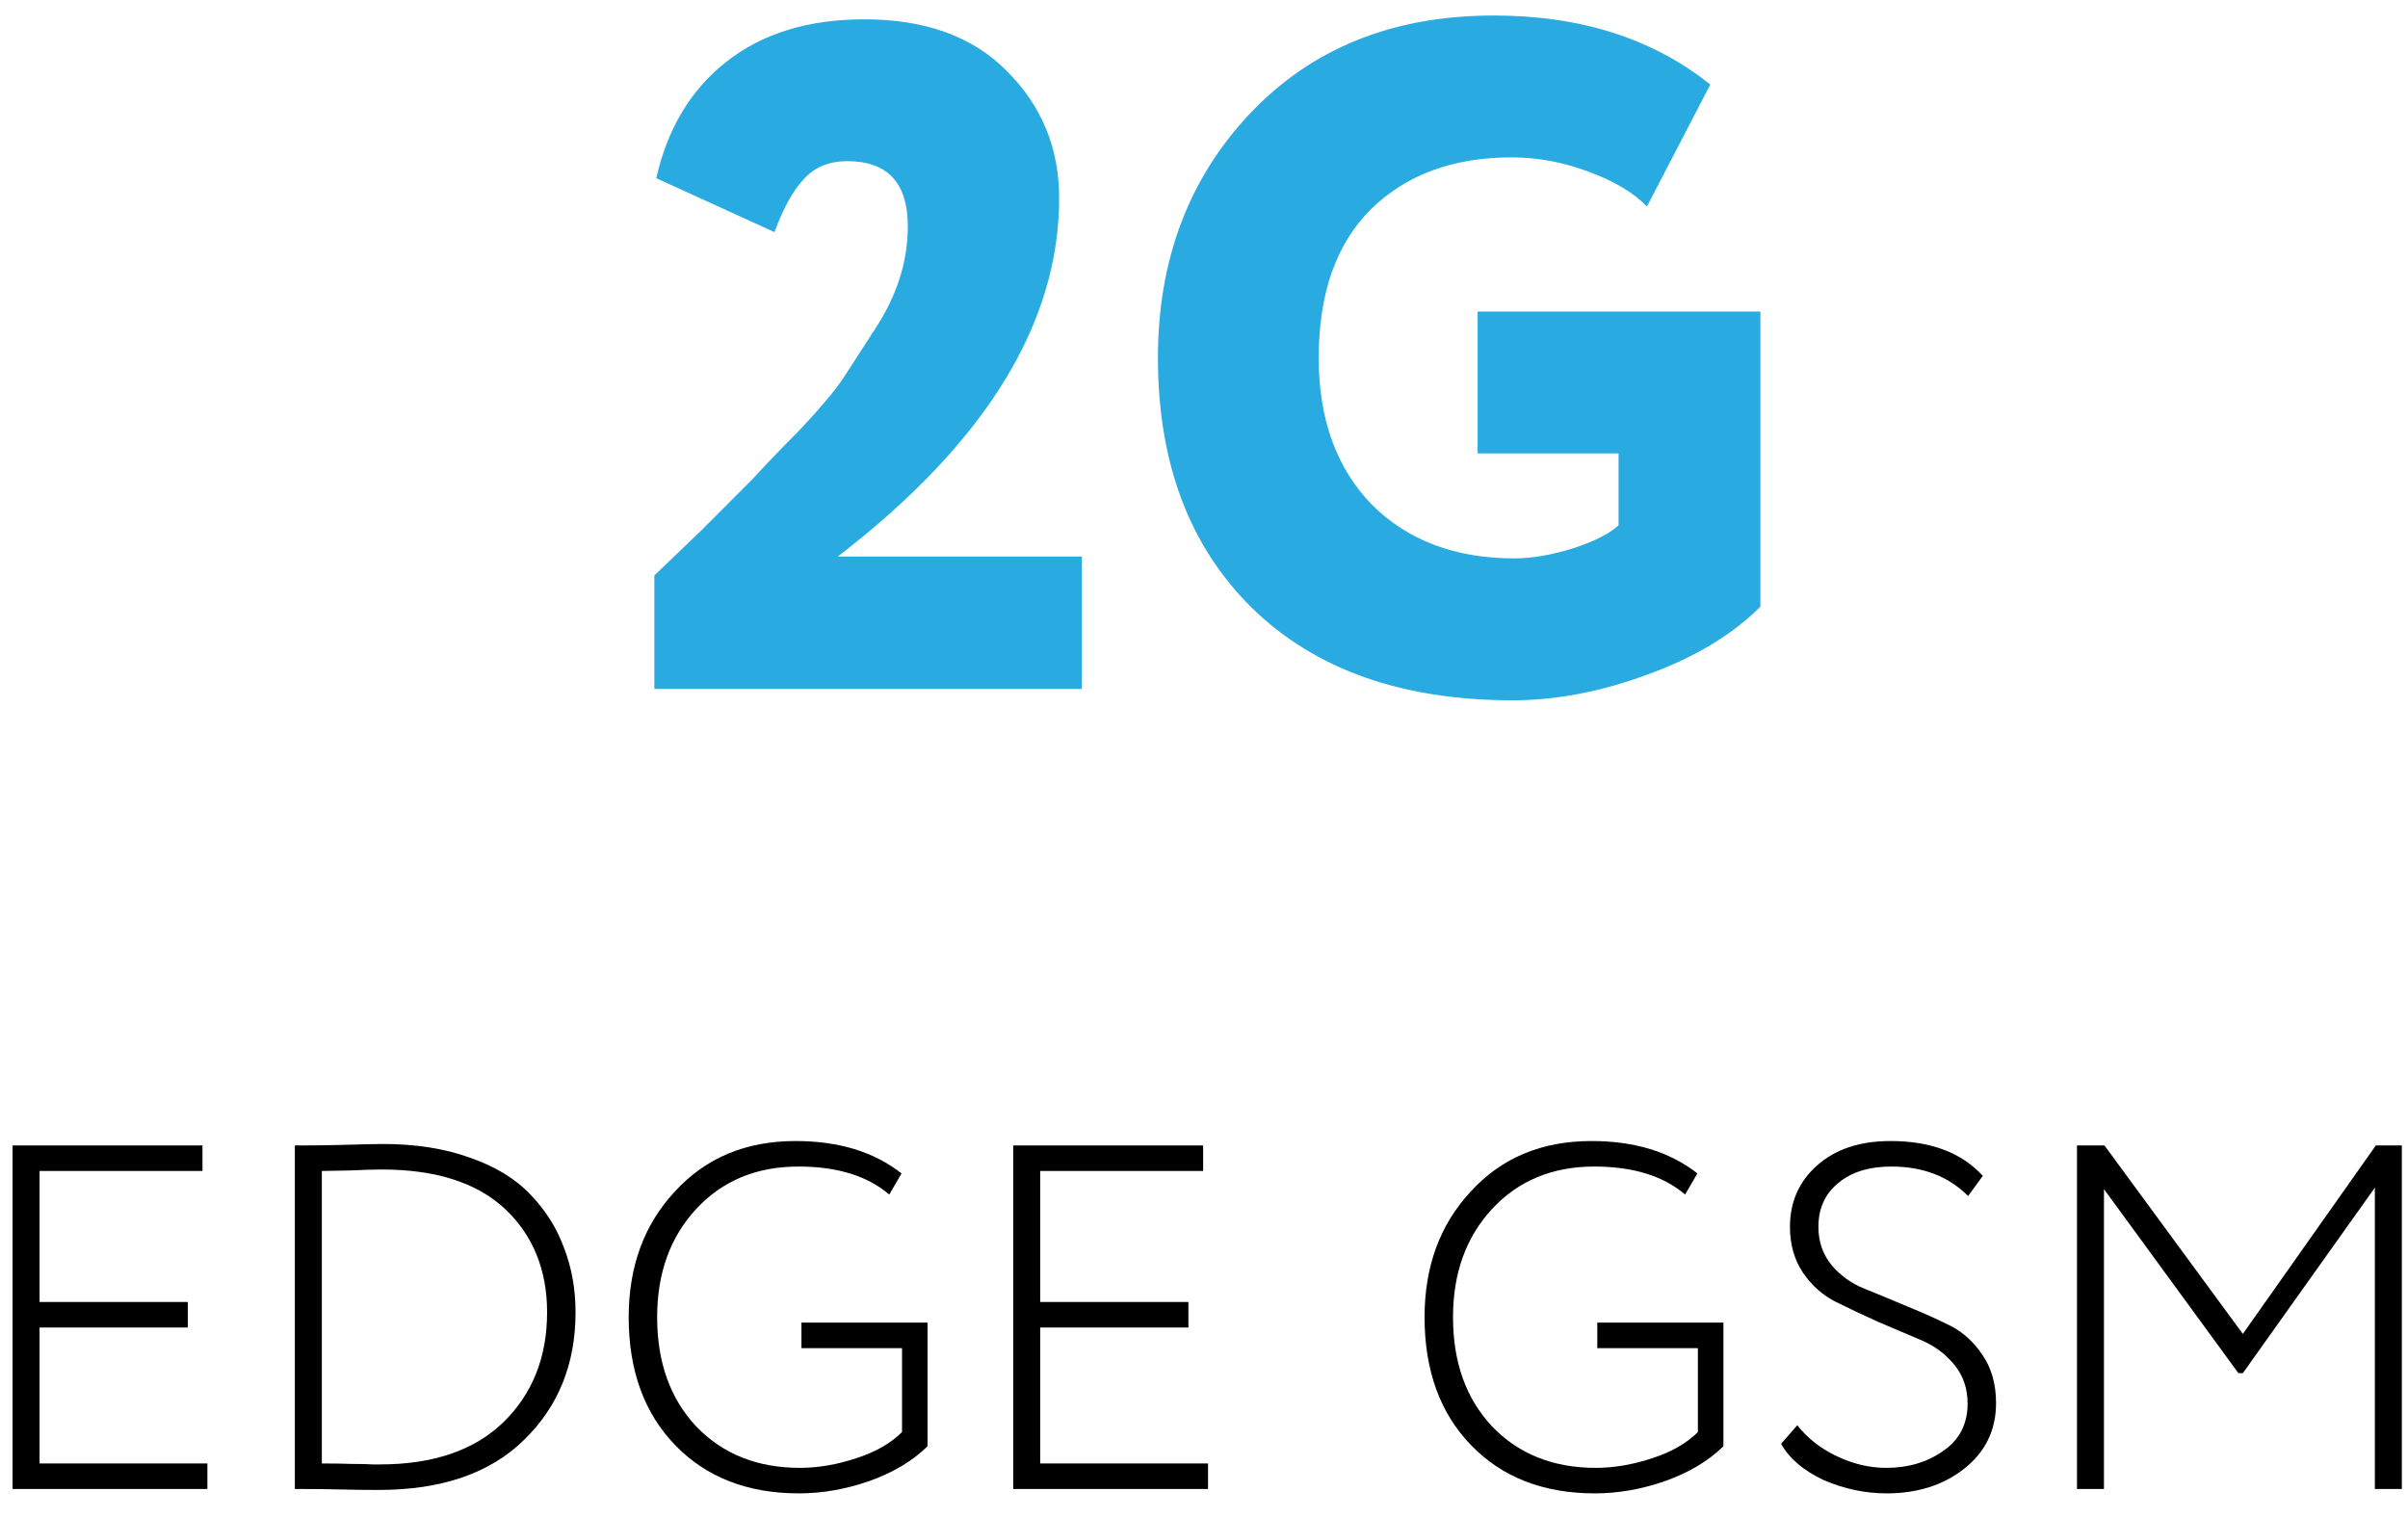
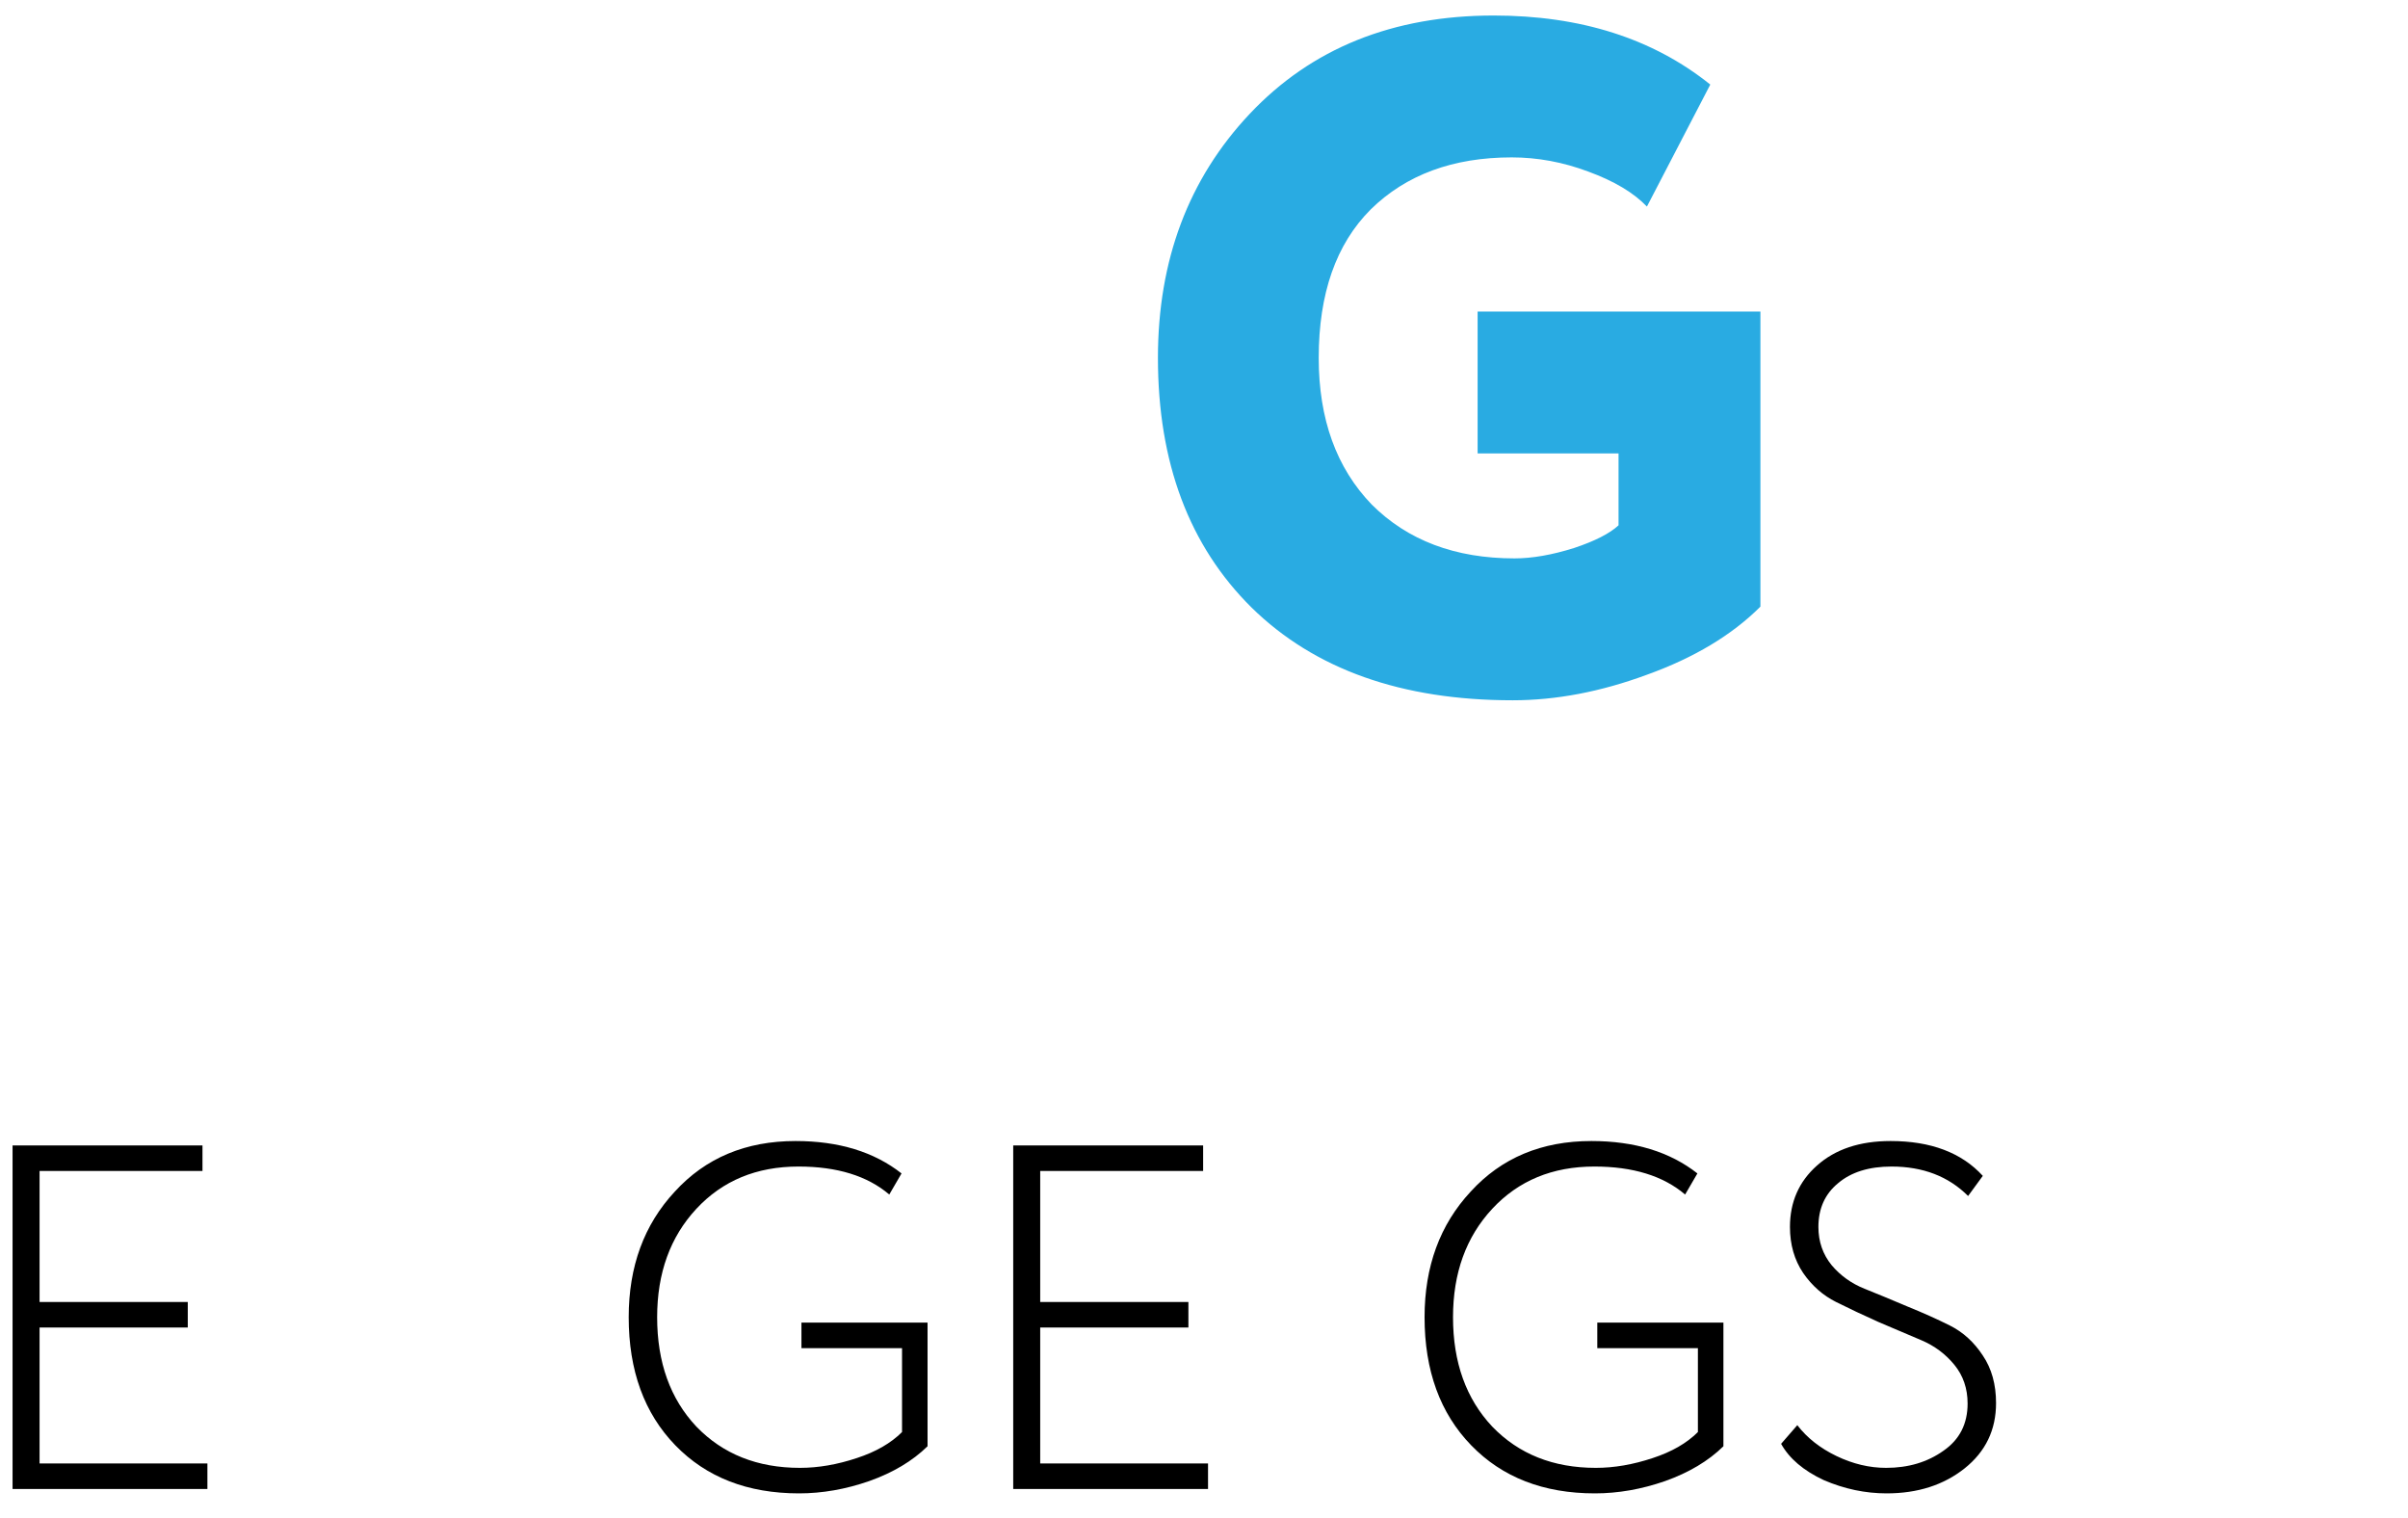
<svg xmlns="http://www.w3.org/2000/svg" width="92" height="58" viewBox="0 0 92 58" fill="none">
-   <path d="M41.333 26.321H25V21.985C25.024 21.961 25.614 21.395 26.771 20.287L28.758 18.299C29.192 17.817 29.77 17.215 30.492 16.492C31.311 15.625 31.89 14.939 32.227 14.433L33.419 12.59C34.263 11.313 34.684 10 34.684 8.651C34.684 6.989 33.913 6.158 32.371 6.158C31.673 6.158 31.119 6.387 30.709 6.845C30.3 7.278 29.926 7.953 29.589 8.868L25.072 6.808C25.506 4.905 26.397 3.424 27.746 2.364C29.119 1.28 30.878 0.738 33.022 0.738C35.359 0.738 37.177 1.4 38.478 2.725C39.803 4.05 40.466 5.664 40.466 7.567C40.466 12.361 37.647 16.926 32.01 21.262H41.333V26.321Z" fill="#29ABE2" />
  <path d="M61.838 17.323H56.454V11.903H67.258V23.177C66.174 24.261 64.728 25.129 62.922 25.779C61.163 26.429 59.453 26.755 57.791 26.755C53.551 26.755 50.227 25.574 47.818 23.213C45.433 20.853 44.24 17.673 44.24 13.674C44.24 9.94 45.409 6.832 47.745 4.351C50.106 1.846 53.214 0.593 57.068 0.593C60.392 0.593 63.151 1.473 65.343 3.231L62.922 7.892C62.416 7.362 61.669 6.917 60.681 6.555C59.718 6.194 58.742 6.013 57.755 6.013C55.514 6.013 53.719 6.676 52.37 8.001C51.045 9.326 50.383 11.217 50.383 13.674C50.383 16.011 51.058 17.878 52.407 19.275C53.78 20.648 55.599 21.334 57.863 21.334C58.537 21.334 59.296 21.202 60.139 20.937C60.934 20.672 61.501 20.383 61.838 20.07V17.323Z" fill="#29ABE2" />
  <path d="M7.924 56.888H0.48V43.763H7.736V44.738H1.512V49.744H7.174V50.719H1.512V55.913H7.924V56.888Z" fill="black" />
-   <path d="M11.434 56.888H11.265V43.763H11.471C12.009 43.763 12.509 43.757 12.971 43.744C13.896 43.719 14.446 43.707 14.621 43.707C15.883 43.707 16.996 43.882 17.958 44.232C18.933 44.569 19.708 45.044 20.283 45.657C20.858 46.257 21.283 46.938 21.558 47.7C21.846 48.45 21.989 49.263 21.989 50.138C21.989 52.113 21.333 53.738 20.021 55.013C18.721 56.288 16.871 56.925 14.471 56.925C13.934 56.925 13.44 56.919 12.99 56.906C12.54 56.894 12.021 56.888 11.434 56.888ZM14.584 44.682C14.309 44.682 13.902 44.694 13.365 44.719C12.84 44.732 12.484 44.738 12.296 44.738V55.913C12.709 55.913 13.096 55.919 13.459 55.931C13.821 55.931 14.084 55.938 14.246 55.95C14.409 55.95 14.496 55.95 14.508 55.95C16.546 55.95 18.121 55.413 19.233 54.338C20.346 53.25 20.902 51.85 20.902 50.138C20.902 48.525 20.371 47.213 19.308 46.2C18.233 45.188 16.658 44.682 14.584 44.682Z" fill="black" />
  <path d="M34.463 51.507H30.62V50.532H35.438V55.256C34.863 55.819 34.12 56.263 33.207 56.587C32.307 56.9 31.413 57.056 30.526 57.056C28.564 57.056 26.989 56.444 25.801 55.219C24.614 53.994 24.02 52.363 24.02 50.325C24.02 48.388 24.607 46.788 25.782 45.526C26.957 44.238 28.495 43.594 30.395 43.594C32.045 43.594 33.395 44.007 34.444 44.832L33.976 45.638C33.138 44.925 31.982 44.569 30.507 44.569C28.907 44.569 27.607 45.107 26.607 46.182C25.607 47.257 25.107 48.638 25.107 50.325C25.107 52.05 25.607 53.444 26.607 54.506C27.62 55.556 28.939 56.081 30.563 56.081C31.263 56.081 31.988 55.956 32.738 55.706C33.463 55.469 34.038 55.138 34.463 54.713V51.507Z" fill="black" />
  <path d="M46.154 56.888H38.711V43.763H45.967V44.738H39.742V49.744H45.404V50.719H39.742V55.913H46.154V56.888Z" fill="black" />
  <path d="M64.87 51.507H61.026V50.532H65.845V55.256C65.27 55.819 64.526 56.263 63.614 56.587C62.714 56.9 61.82 57.056 60.933 57.056C58.97 57.056 57.395 56.444 56.208 55.219C55.02 53.994 54.427 52.363 54.427 50.325C54.427 48.388 55.014 46.788 56.189 45.526C57.364 44.238 58.901 43.594 60.801 43.594C62.451 43.594 63.801 44.007 64.851 44.832L64.382 45.638C63.545 44.925 62.389 44.569 60.914 44.569C59.314 44.569 58.014 45.107 57.014 46.182C56.014 47.257 55.514 48.638 55.514 50.325C55.514 52.05 56.014 53.444 57.014 54.506C58.027 55.556 59.345 56.081 60.97 56.081C61.67 56.081 62.395 55.956 63.145 55.706C63.87 55.469 64.445 55.138 64.87 54.713V51.507Z" fill="black" />
  <path d="M75.174 53.625C75.174 53.05 75.005 52.556 74.668 52.144C74.33 51.731 73.911 51.419 73.411 51.206C72.911 50.994 72.368 50.763 71.78 50.513C71.193 50.25 70.649 49.994 70.149 49.744C69.649 49.494 69.23 49.125 68.893 48.638C68.555 48.138 68.387 47.55 68.387 46.876C68.387 45.925 68.73 45.144 69.418 44.532C70.118 43.907 71.055 43.594 72.23 43.594C73.768 43.594 74.943 44.038 75.755 44.925L75.193 45.694C74.443 44.944 73.468 44.569 72.268 44.569C71.405 44.569 70.724 44.782 70.224 45.207C69.724 45.619 69.474 46.175 69.474 46.876C69.474 47.438 69.643 47.925 69.98 48.338C70.318 48.738 70.737 49.038 71.237 49.238C71.737 49.438 72.28 49.663 72.868 49.913C73.455 50.15 73.999 50.394 74.499 50.644C74.999 50.894 75.418 51.275 75.755 51.788C76.093 52.288 76.261 52.894 76.261 53.606C76.261 54.631 75.861 55.462 75.061 56.1C74.261 56.737 73.268 57.056 72.08 57.056C71.268 57.056 70.468 56.888 69.68 56.55C68.905 56.188 68.362 55.725 68.049 55.163L68.668 54.45C69.043 54.938 69.543 55.331 70.168 55.631C70.793 55.931 71.424 56.081 72.061 56.081C72.911 56.081 73.643 55.862 74.255 55.425C74.868 55 75.174 54.4 75.174 53.625Z" fill="black" />
-   <path d="M80.384 56.888H79.353V43.763H80.403L85.69 50.963L90.771 43.763H91.765V56.888H90.734V45.376L85.69 52.463H85.521L80.384 45.432V56.888Z" fill="black" />
</svg>